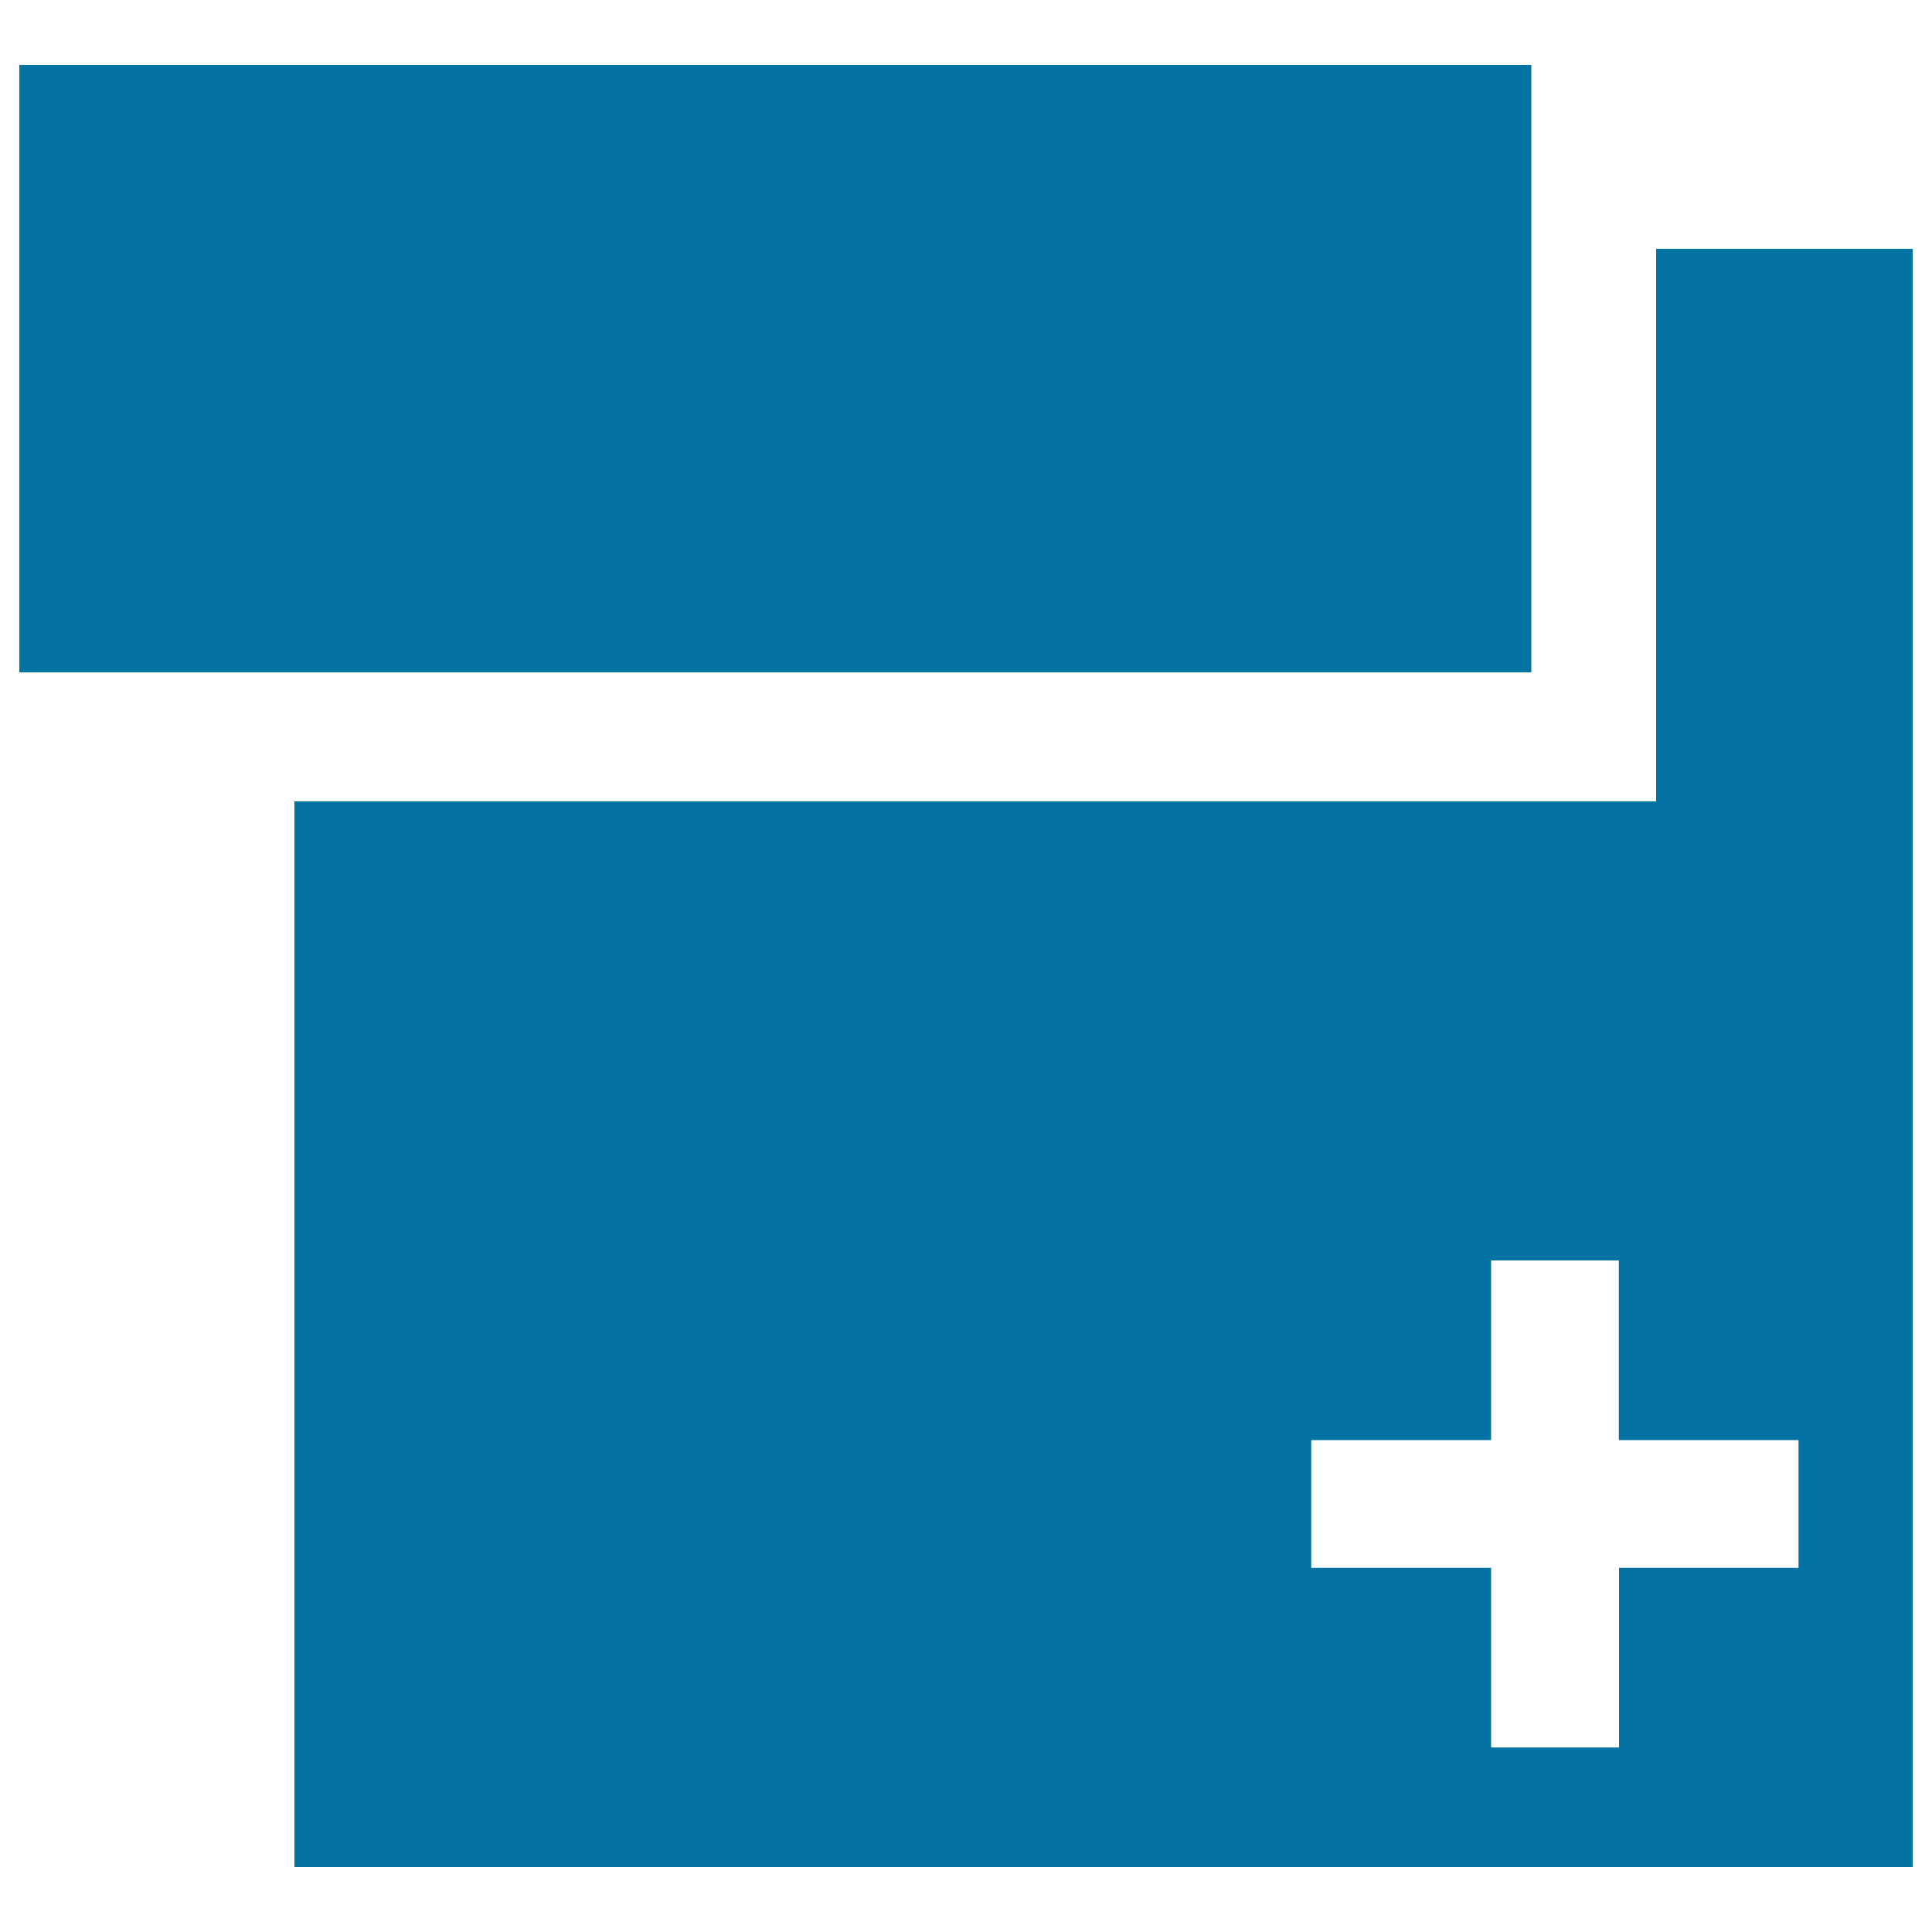
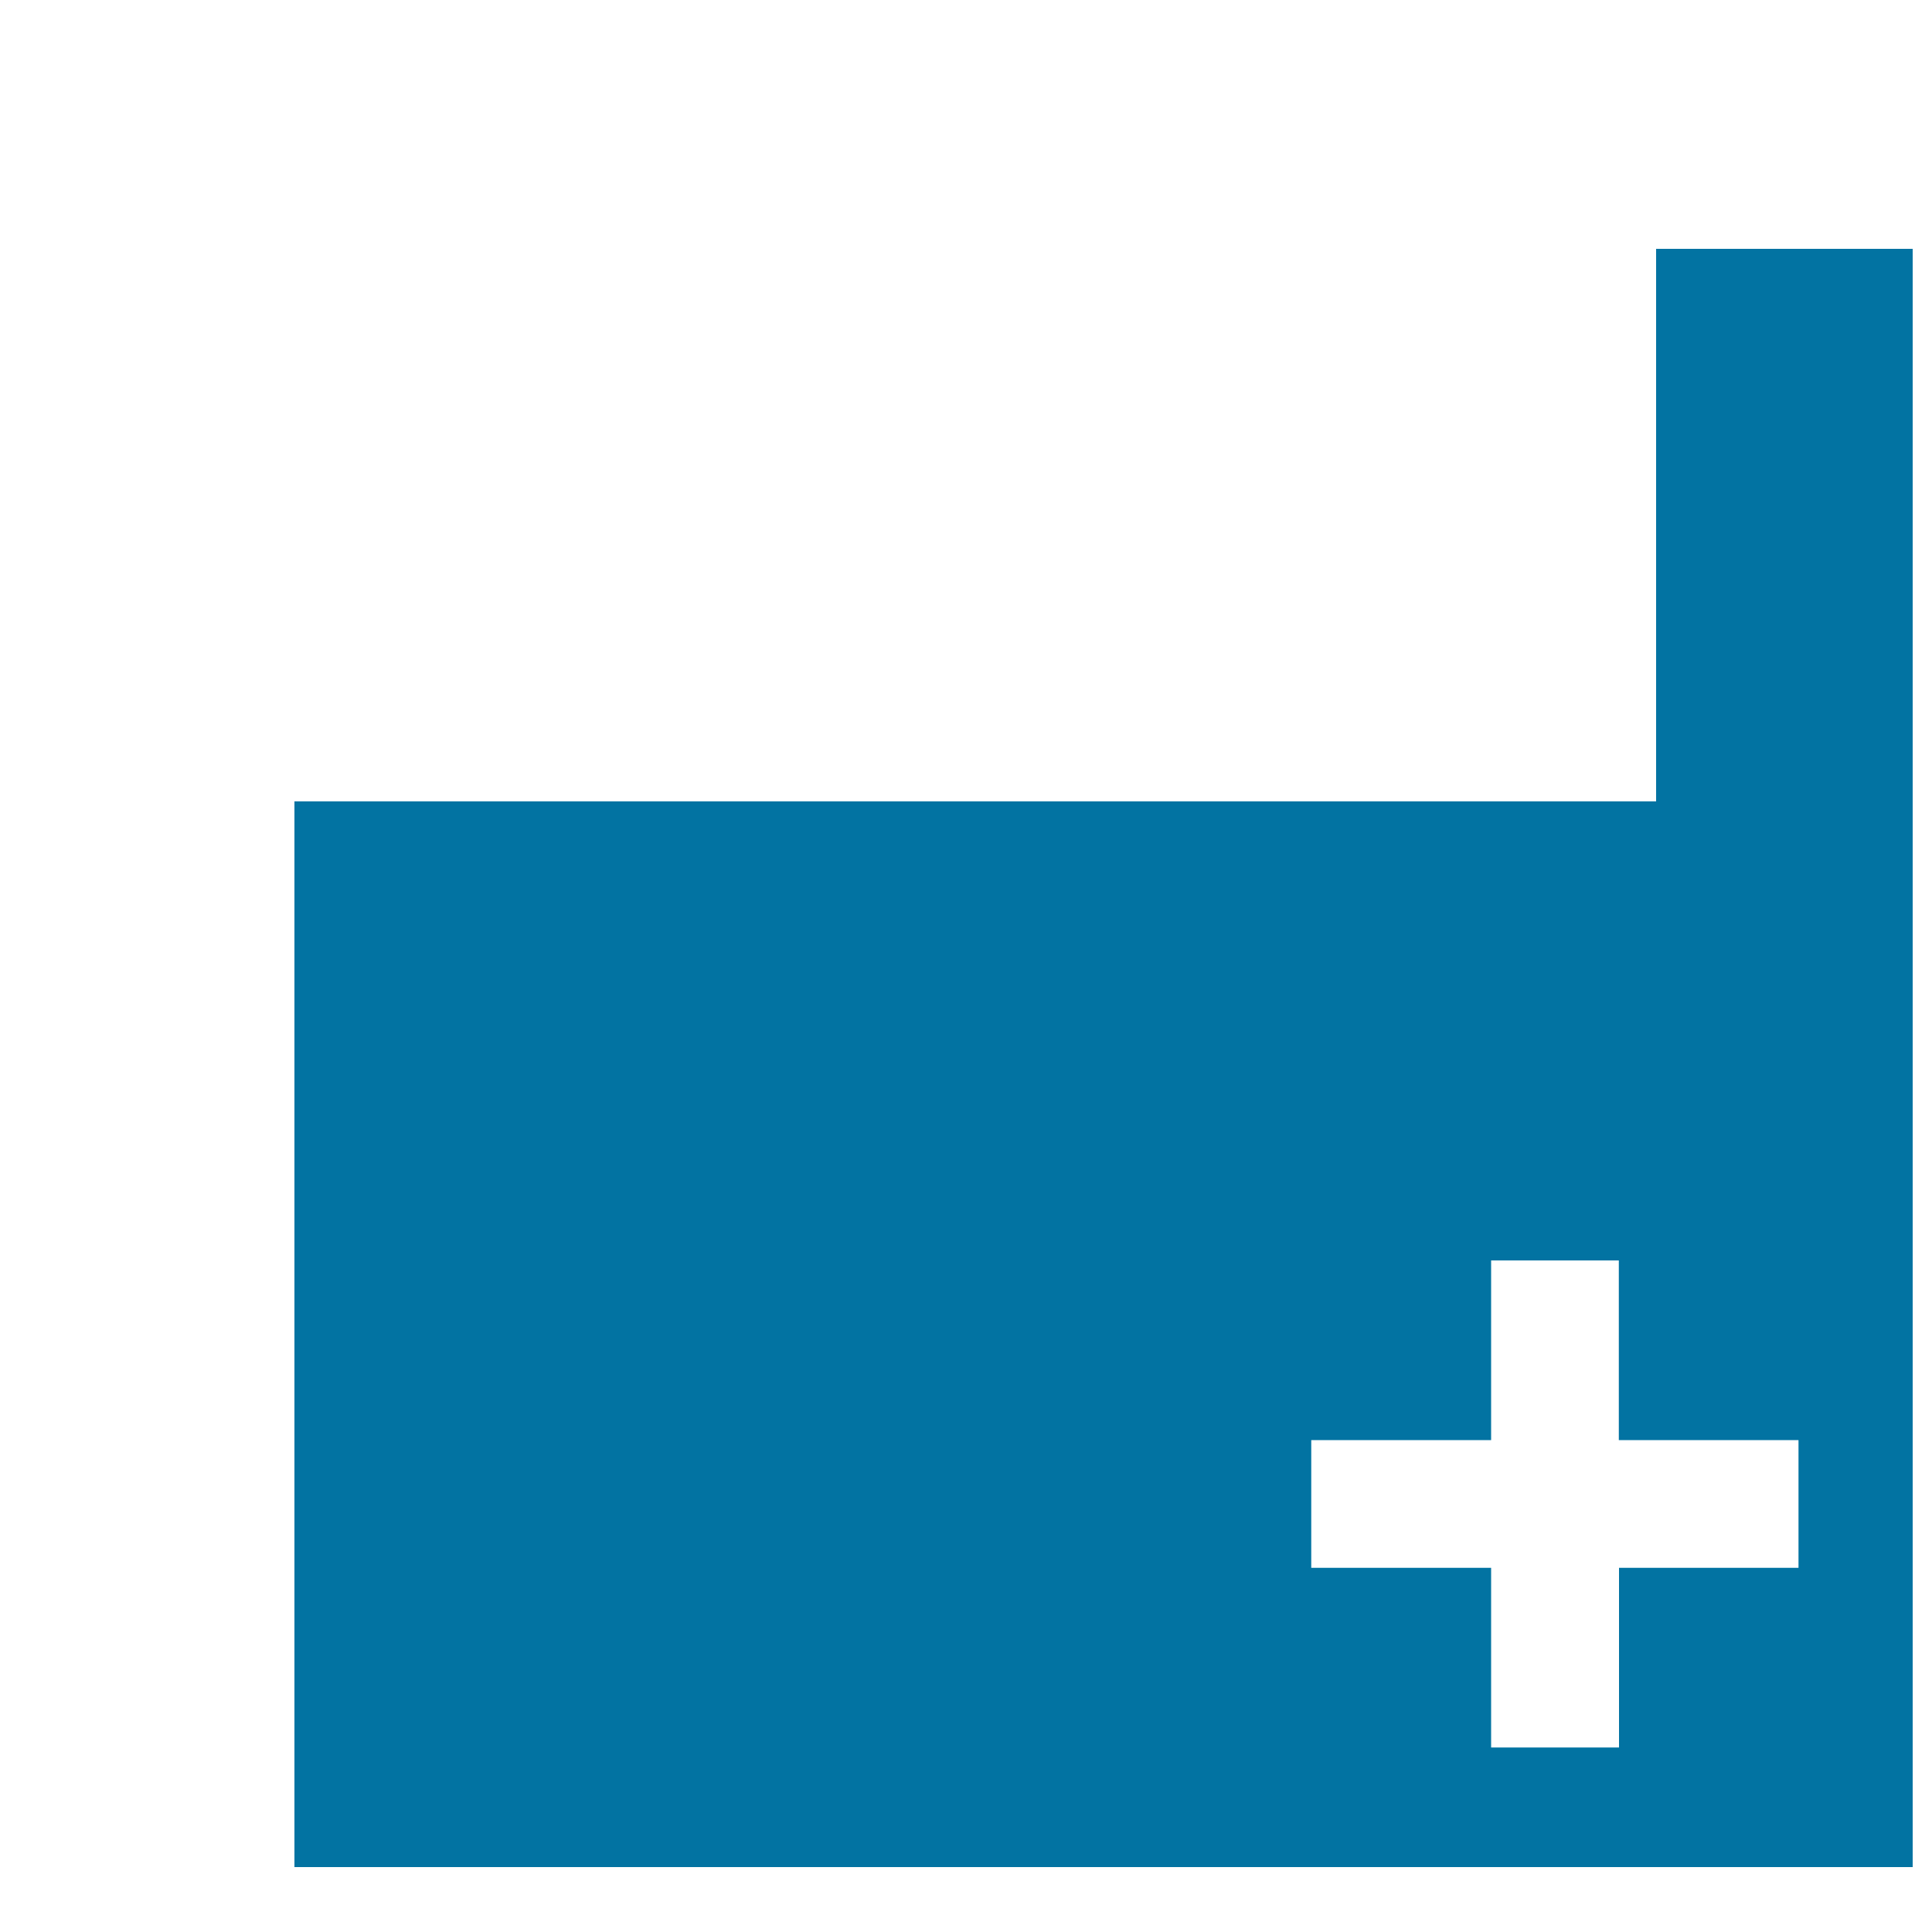
<svg xmlns="http://www.w3.org/2000/svg" viewBox="0 0 1000 1000" style="fill:#0273a2">
  <title>Plus Button Of A Rectangle And A Square SVG icon</title>
  <g>
    <g id="Layer_1_1_">
      <g>
        <g>
          <g>
            <path d="M857.2,128.8v286H152.4v551.6H990V128.8H857.2z M931,811.5h-93v93h-66.2v-93h-93.1v-66.1h93.1v-93h66.1v93h93V811.5L931,811.5z" />
          </g>
        </g>
        <g>
          <g>
-             <rect x="10" y="33.6" width="782.6" height="314.4" />
-           </g>
+             </g>
        </g>
      </g>
    </g>
  </g>
</svg>